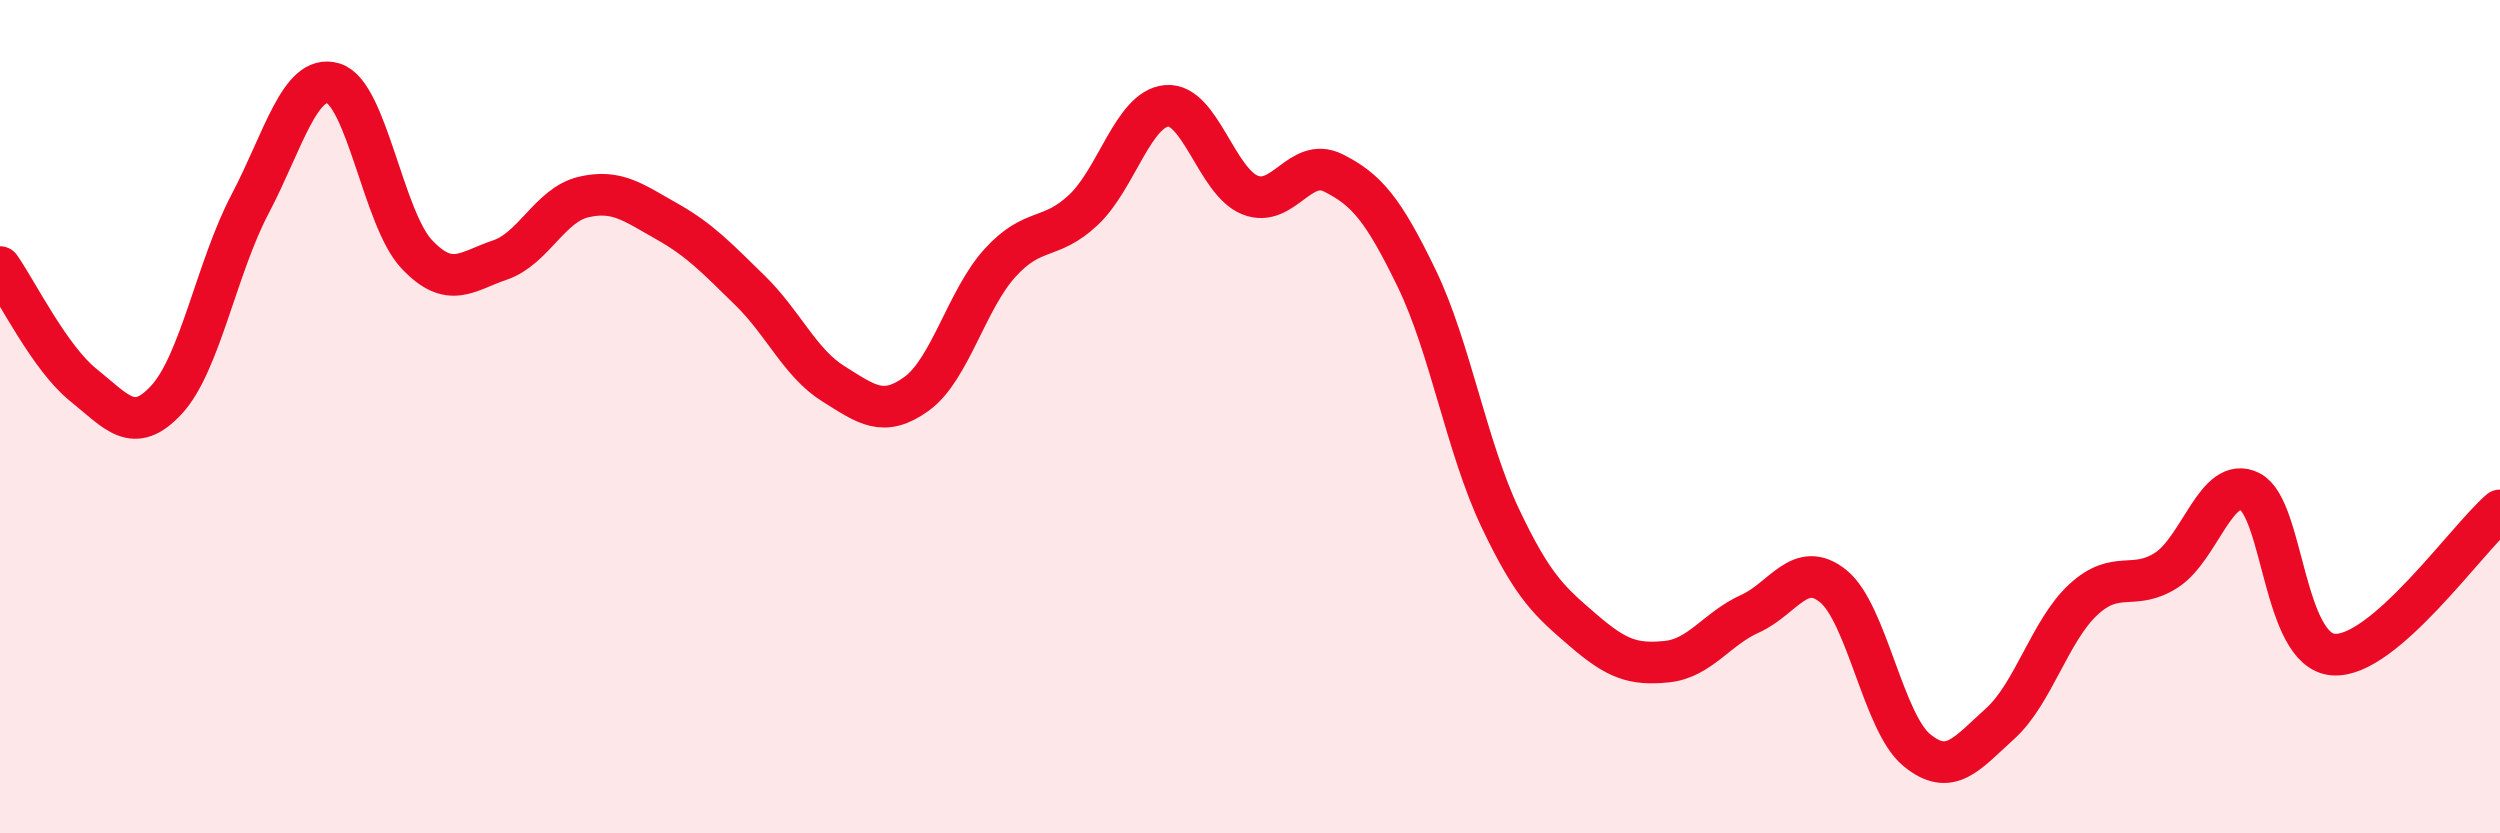
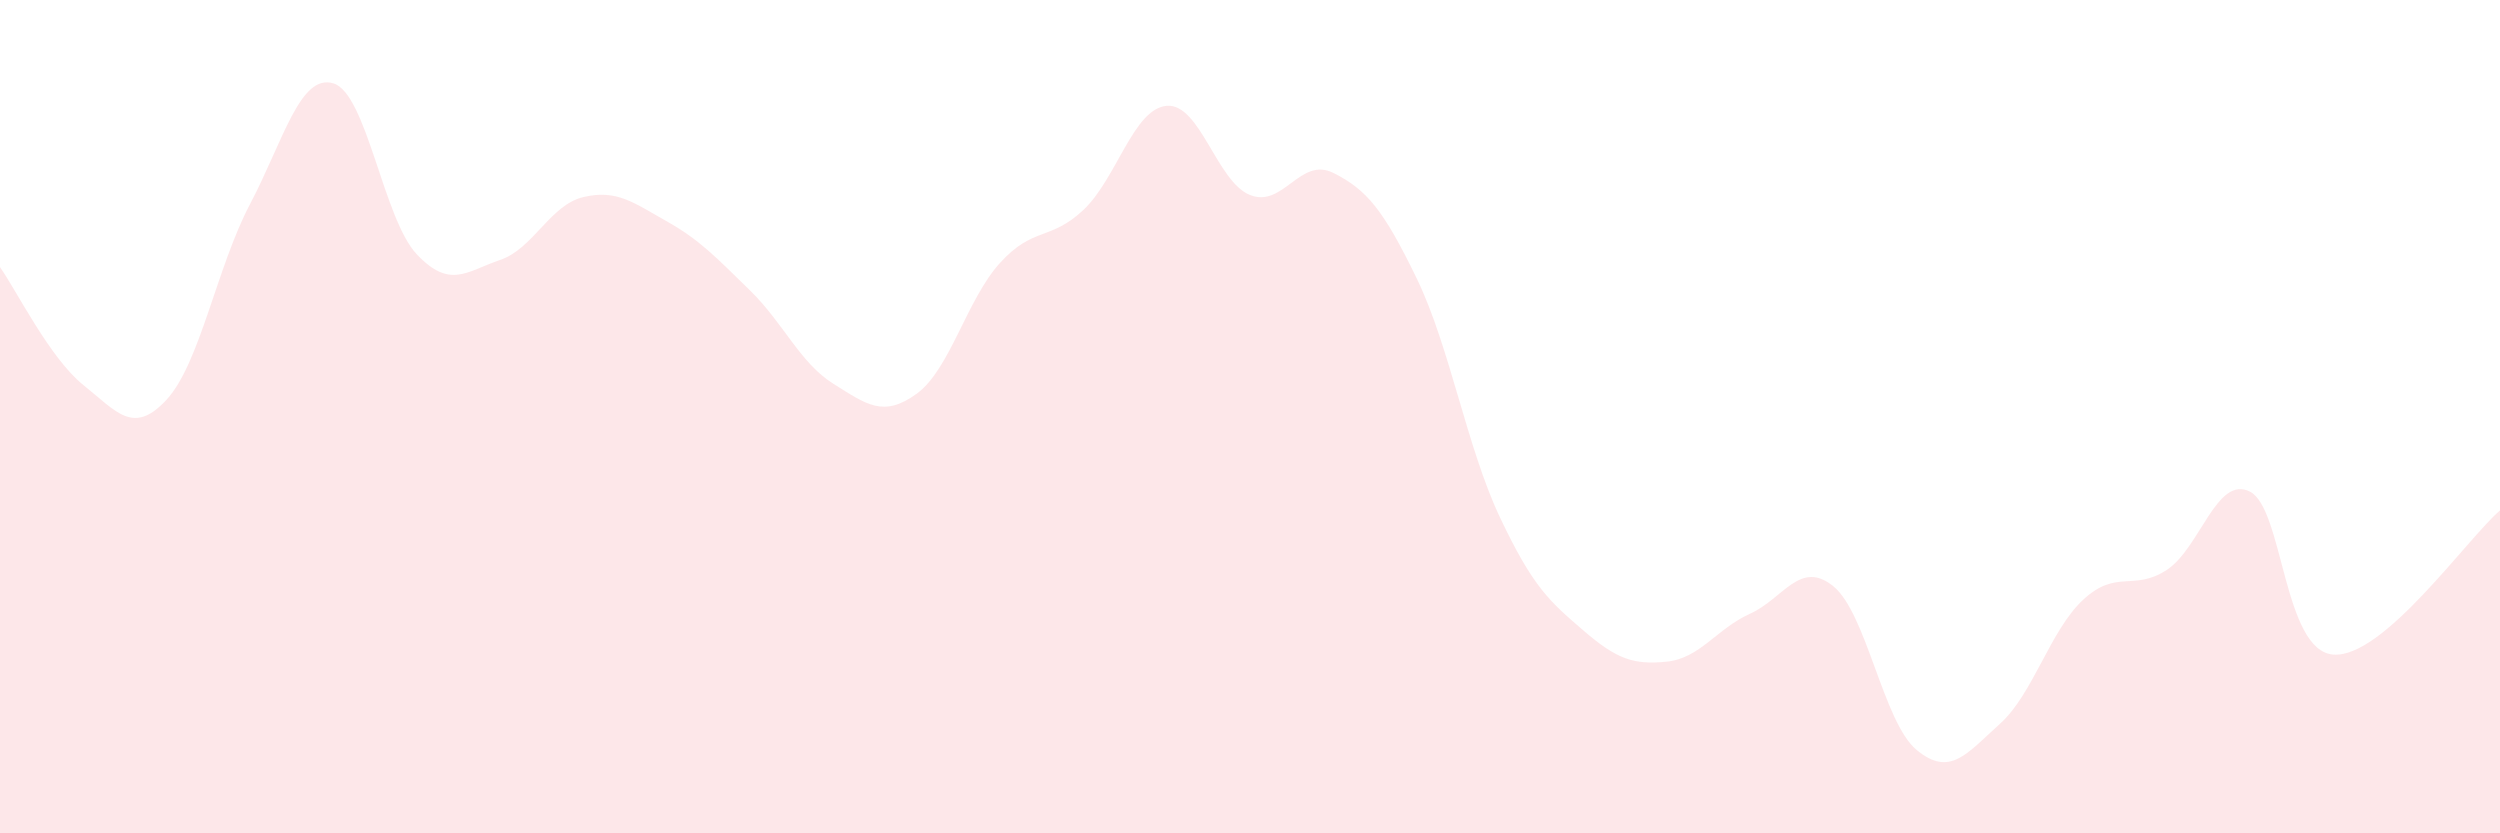
<svg xmlns="http://www.w3.org/2000/svg" width="60" height="20" viewBox="0 0 60 20">
  <path d="M 0,6.41 C 0.4,6.98 1.2,8.6 2,9.24 C 2.8,9.88 3.2,10.46 4,9.59 C 4.8,8.72 5.2,6.42 6,4.9 C 6.8,3.38 7.2,1.76 8,2 C 8.8,2.24 9.2,5.25 10,6.1 C 10.8,6.95 11.2,6.51 12,6.24 C 12.8,5.97 13.2,4.92 14,4.73 C 14.8,4.54 15.2,4.86 16,5.31 C 16.8,5.76 17.2,6.19 18,6.97 C 18.8,7.75 19.2,8.71 20,9.21 C 20.8,9.71 21.2,10.03 22,9.45 C 22.8,8.87 23.2,7.19 24,6.31 C 24.8,5.43 25.2,5.79 26,5.04 C 26.8,4.29 27.2,2.61 28,2.54 C 28.8,2.47 29.2,4.36 30,4.68 C 30.8,5 31.2,3.75 32,4.15 C 32.8,4.55 33.2,5.03 34,6.68 C 34.8,8.33 35.2,10.73 36,12.42 C 36.8,14.11 37.2,14.44 38,15.13 C 38.8,15.82 39.2,15.96 40,15.88 C 40.8,15.8 41.2,15.09 42,14.73 C 42.8,14.37 43.2,13.42 44,14.07 C 44.8,14.72 45.2,17.34 46,18 C 46.8,18.66 47.2,18.09 48,17.37 C 48.8,16.65 49.2,15.13 50,14.39 C 50.8,13.65 51.2,14.2 52,13.68 C 52.8,13.16 53.2,11.39 54,11.8 C 54.8,12.21 54.8,15.62 56,15.71 C 57.2,15.8 59.2,12.94 60,12.25L60 20L0 20Z" fill="#EB0A25" opacity="0.1" stroke-linecap="round" stroke-linejoin="round" />
-   <path d="M 0,6.41 C 0.4,6.98 1.2,8.6 2,9.24 C 2.8,9.88 3.2,10.46 4,9.59 C 4.8,8.72 5.2,6.42 6,4.9 C 6.8,3.38 7.2,1.76 8,2 C 8.8,2.24 9.2,5.25 10,6.1 C 10.8,6.95 11.2,6.51 12,6.24 C 12.8,5.97 13.2,4.92 14,4.73 C 14.8,4.54 15.2,4.86 16,5.31 C 16.8,5.76 17.2,6.19 18,6.97 C 18.8,7.75 19.2,8.71 20,9.21 C 20.8,9.71 21.2,10.03 22,9.45 C 22.8,8.87 23.2,7.19 24,6.31 C 24.8,5.43 25.2,5.79 26,5.04 C 26.8,4.29 27.2,2.61 28,2.54 C 28.8,2.47 29.2,4.36 30,4.68 C 30.8,5 31.2,3.75 32,4.15 C 32.8,4.55 33.2,5.03 34,6.68 C 34.8,8.33 35.2,10.73 36,12.42 C 36.8,14.11 37.2,14.44 38,15.13 C 38.8,15.82 39.2,15.96 40,15.88 C 40.8,15.8 41.2,15.09 42,14.73 C 42.8,14.37 43.2,13.42 44,14.07 C 44.8,14.72 45.2,17.34 46,18 C 46.8,18.66 47.2,18.09 48,17.37 C 48.8,16.65 49.2,15.13 50,14.39 C 50.8,13.65 51.2,14.2 52,13.68 C 52.8,13.16 53.2,11.39 54,11.8 C 54.8,12.21 54.8,15.62 56,15.71 C 57.2,15.8 59.2,12.94 60,12.25" stroke="#EB0A25" stroke-width="1" fill="none" stroke-linecap="round" stroke-linejoin="round" />
</svg>